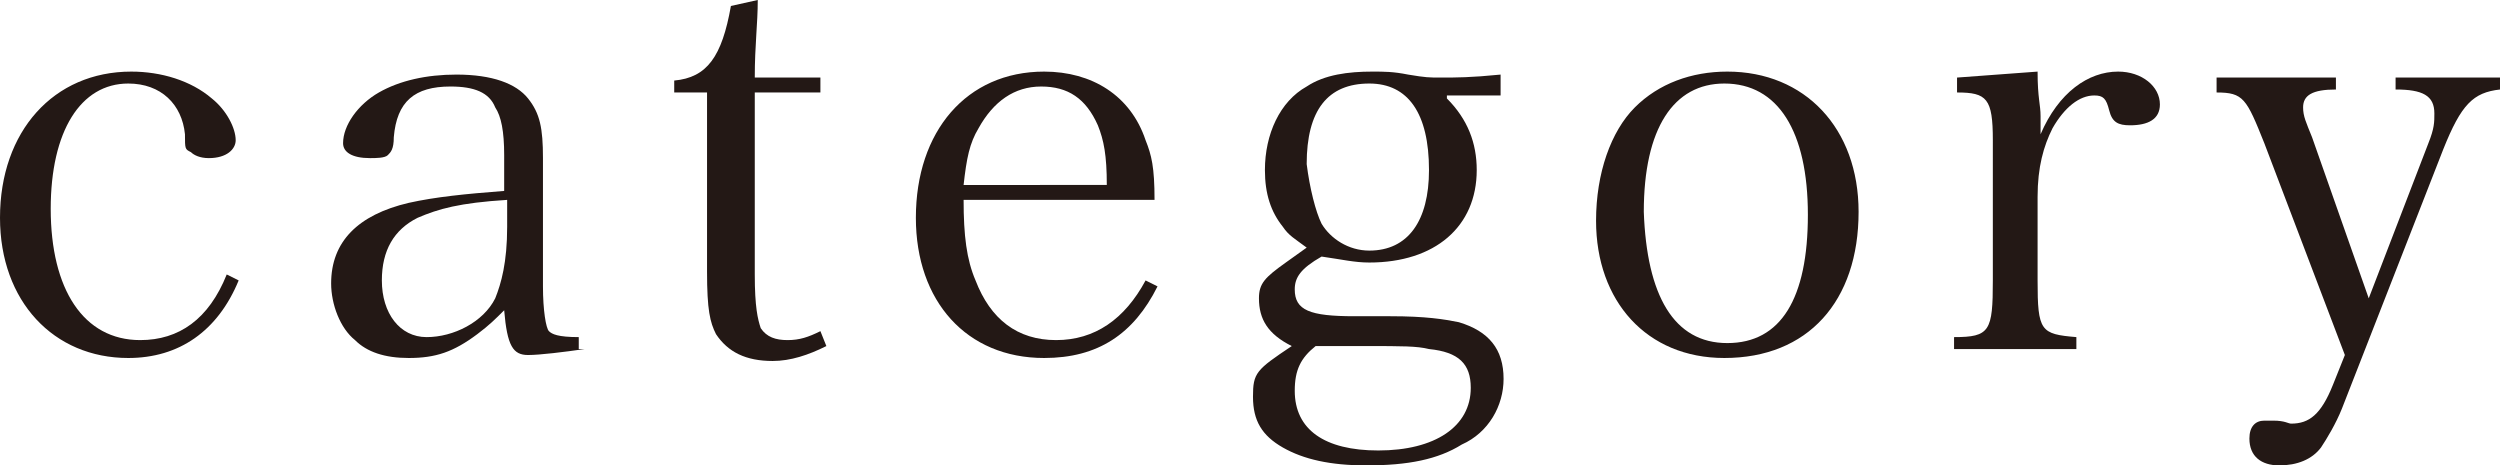
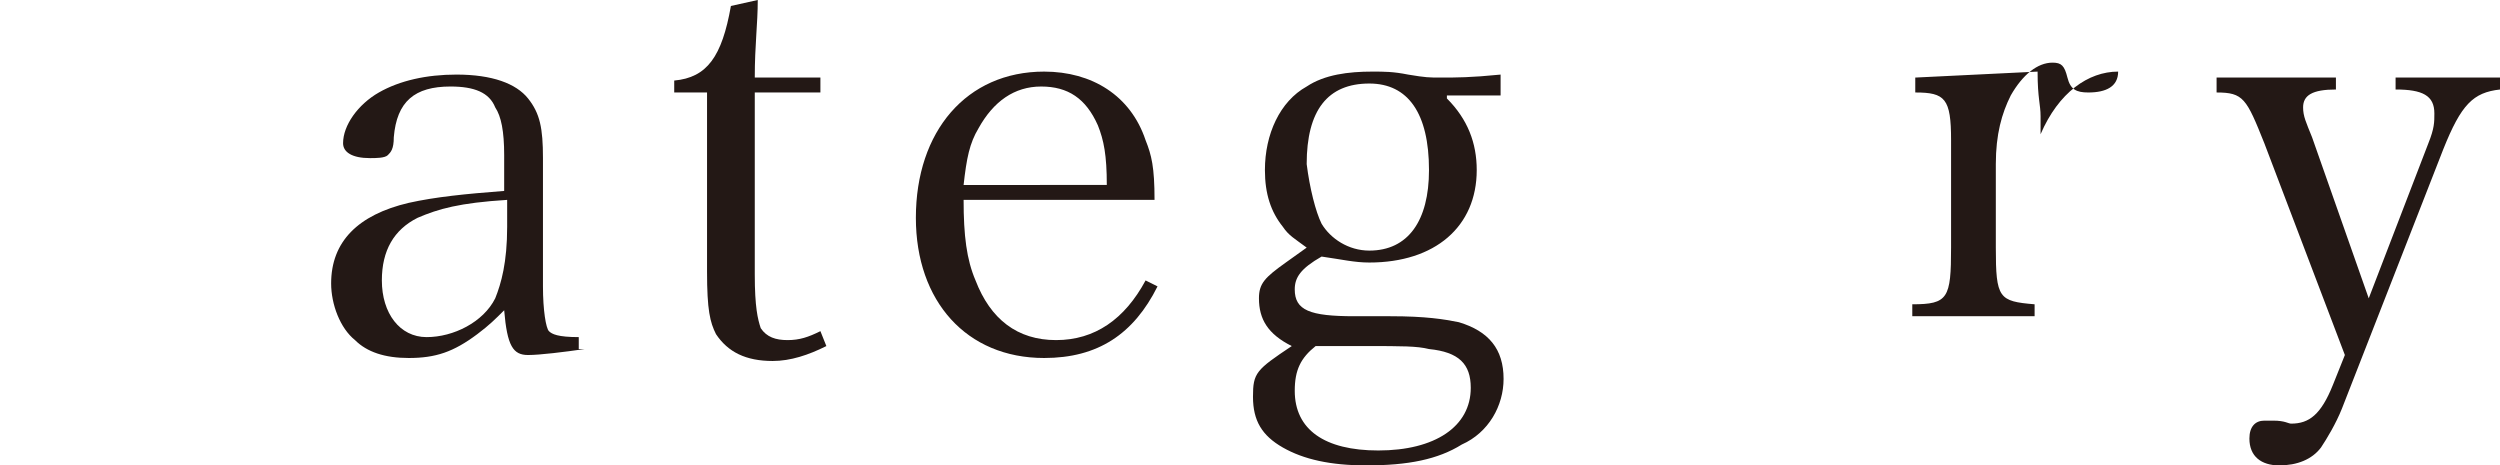
<svg xmlns="http://www.w3.org/2000/svg" version="1.1" id="圖層_1" x="0px" y="0px" width="83.8px" height="15.6px" viewBox="0 0 83.8 15.6" style="enable-background:new 0 0 83.8 15.6;" xml:space="preserve">
  <style type="text/css">
	.st0{fill:#231815;}
</style>
  <g>
    <g>
-       <path class="st0" d="M8,9.4C7.3,11.1,6,12,4.3,12C1.8,12,0,10.1,0,7.3c0-2.9,1.8-4.9,4.4-4.9c1,0,2,0.3,2.7,0.9    c0.5,0.4,0.8,1,0.8,1.4c0,0.3-0.3,0.6-0.9,0.6c-0.3,0-0.5-0.1-0.6-0.2C6.2,5,6.2,5,6.2,4.5c-0.1-1-0.8-1.7-1.9-1.7    C2.7,2.8,1.7,4.4,1.7,7c0,2.7,1.1,4.4,3,4.4c1.3,0,2.3-0.7,2.9-2.2L8,9.4z" />
      <path class="st0" d="M19.6,11.7c-0.7,0.1-1.5,0.2-1.9,0.2c-0.5,0-0.7-0.3-0.8-1.5c-0.3,0.3-0.5,0.5-0.9,0.8    c-0.8,0.6-1.4,0.8-2.3,0.8c-0.8,0-1.4-0.2-1.8-0.6c-0.5-0.4-0.8-1.2-0.8-1.9c0-1.4,0.9-2.3,2.6-2.7c0.9-0.2,1.9-0.3,3.2-0.4V5.2    c0-0.8-0.1-1.3-0.3-1.6c-0.2-0.5-0.7-0.7-1.5-0.7c-1.2,0-1.8,0.5-1.9,1.7c0,0.4-0.1,0.5-0.2,0.6c-0.1,0.1-0.4,0.1-0.6,0.1    c-0.6,0-0.9-0.2-0.9-0.5c0-0.6,0.5-1.3,1.2-1.7c0.7-0.4,1.6-0.6,2.6-0.6c1.2,0,2,0.3,2.4,0.8c0.4,0.5,0.5,1,0.5,2    c0,0.1,0,0.1,0,1.8l0,1.7l0,0.8c0,0.8,0.1,1.4,0.2,1.5c0.1,0.1,0.3,0.2,1,0.2V11.7z M17,6.7c-1.6,0.1-2.3,0.3-3,0.6    c-0.8,0.4-1.2,1.1-1.2,2.1c0,1.1,0.6,1.9,1.5,1.9c0.9,0,1.9-0.5,2.3-1.3C16.8,9.5,17,8.8,17,7.6V6.7z" />
      <path class="st0" d="M25.3,9.2c0,1.1,0.1,1.5,0.2,1.8c0.2,0.3,0.5,0.4,0.9,0.4c0.4,0,0.7-0.1,1.1-0.3l0.2,0.5    c-0.6,0.3-1.2,0.5-1.8,0.5c-0.9,0-1.5-0.3-1.9-0.9c-0.2-0.4-0.3-0.8-0.3-2.1V3.1h-1.1V2.7c1.1-0.1,1.6-0.8,1.9-2.5L25.4,0    c0,0.8-0.1,1.5-0.1,2.6h2.2v0.5h-2.2V9.2z" />
      <path class="st0" d="M32.3,6.7c0,1.2,0.1,2,0.4,2.7c0.5,1.3,1.4,2,2.7,2c1.3,0,2.3-0.7,3-2l0.4,0.2C38,11.2,36.8,12,35,12    c-2.6,0-4.3-1.9-4.3-4.7c0-2.9,1.7-4.9,4.3-4.9c1.6,0,2.9,0.8,3.4,2.3c0.2,0.5,0.3,0.9,0.3,2H32.3z M37.1,6.2c0-1-0.1-1.5-0.3-2    c-0.4-0.9-1-1.3-1.9-1.3c-0.9,0-1.6,0.5-2.1,1.4c-0.3,0.5-0.4,1-0.5,1.9H37.1z" />
      <path class="st0" d="M48.5,3.3c0.7,0.7,1,1.5,1,2.4c0,1.9-1.4,3.1-3.6,3.1c-0.5,0-0.9-0.1-1.6-0.2c-0.7,0.4-0.9,0.7-0.9,1.1    c0,0.7,0.5,0.9,2,0.9c0.3,0,0.4,0,0.8,0c0.1,0,0.3,0,0.4,0c1.2,0,1.8,0.1,2.3,0.2c1,0.3,1.5,0.9,1.5,1.9c0,0.9-0.5,1.8-1.4,2.2    c-0.8,0.5-1.8,0.7-3.2,0.7c-1.2,0-2.1-0.2-2.8-0.6c-0.7-0.4-1-0.9-1-1.7c0-0.8,0.1-0.9,1.3-1.7c-0.8-0.4-1.1-0.9-1.1-1.6    c0-0.5,0.2-0.7,0.9-1.2l0.7-0.5C43.4,8,43.2,7.9,43,7.6c-0.4-0.5-0.6-1.1-0.6-1.9c0-1.2,0.5-2.3,1.4-2.8c0.6-0.4,1.4-0.5,2.2-0.5    c0.4,0,0.7,0,1.2,0.1c0.6,0.1,0.7,0.1,1.1,0.1c0.5,0,1,0,2-0.1v0.7H48.5z M43.4,13.1c0,1.3,1,2,2.8,2c1.9,0,3.1-0.8,3.1-2.1    c0-0.8-0.4-1.2-1.4-1.3c-0.4-0.1-0.9-0.1-2.1-0.1c-0.6,0-1.7,0-1.7,0C43.6,12,43.4,12.4,43.4,13.1z M44.3,7.5    c0.3,0.5,0.9,0.9,1.6,0.9c1.3,0,2-1,2-2.7c0-1.9-0.7-2.9-2-2.9c-1.4,0-2.1,0.9-2.1,2.7C43.9,6.3,44.1,7.1,44.3,7.5z" />
-       <path class="st0" d="M54.8,3.6c0.8-0.8,1.9-1.2,3.1-1.2c2.6,0,4.4,1.9,4.4,4.7c0,3-1.7,4.9-4.5,4.9c-2.6,0-4.3-1.9-4.3-4.6    C53.5,5.8,54,4.4,54.8,3.6z M57.9,11.5c1.8,0,2.7-1.5,2.7-4.3c0-2.8-1-4.4-2.8-4.4c-1.7,0-2.7,1.5-2.7,4.3    C55.2,9.9,56.1,11.5,57.9,11.5z" />
-       <path class="st0" d="M68.3,2.4c0,0.9,0.1,1.1,0.1,1.5c0,0.1,0,0.3,0,0.6c0.6-1.4,1.6-2.1,2.6-2.1c0.8,0,1.4,0.5,1.4,1.1    c0,0.5-0.4,0.7-1,0.7c-0.4,0-0.6-0.1-0.7-0.5c-0.1-0.4-0.2-0.5-0.5-0.5c-0.5,0-1,0.4-1.4,1.1c-0.3,0.6-0.5,1.3-0.5,2.3v2.8    c0,1.7,0.1,1.8,1.3,1.9v0.4h-4.1v-0.4c1.2,0,1.3-0.2,1.3-1.9V4.7c0-1.4-0.2-1.6-1.2-1.6V2.6L68.3,2.4z" />
+       <path class="st0" d="M68.3,2.4c0,0.9,0.1,1.1,0.1,1.5c0,0.1,0,0.3,0,0.6c0.6-1.4,1.6-2.1,2.6-2.1c0,0.5-0.4,0.7-1,0.7c-0.4,0-0.6-0.1-0.7-0.5c-0.1-0.4-0.2-0.5-0.5-0.5c-0.5,0-1,0.4-1.4,1.1c-0.3,0.6-0.5,1.3-0.5,2.3v2.8    c0,1.7,0.1,1.8,1.3,1.9v0.4h-4.1v-0.4c1.2,0,1.3-0.2,1.3-1.9V4.7c0-1.4-0.2-1.6-1.2-1.6V2.6L68.3,2.4z" />
      <path class="st0" d="M81.4,4.8c0.2-0.5,0.2-0.7,0.2-1c0-0.6-0.4-0.8-1.3-0.8V2.6h3.5V3c-0.9,0.1-1.3,0.5-1.9,2l-3.4,8.7    c-0.2,0.5-0.5,1-0.7,1.3c-0.3,0.4-0.8,0.6-1.4,0.6c-0.6,0-1-0.3-1-0.9c0-0.4,0.2-0.6,0.5-0.6c0.1,0,0.2,0,0.3,0    c0.4,0,0.5,0.1,0.6,0.1c0.6,0,1-0.3,1.4-1.3l0.4-1l-2.7-7.1c-0.6-1.5-0.7-1.7-1.6-1.7V2.6h4V3c-0.8,0-1.1,0.2-1.1,0.6    c0,0.3,0.1,0.5,0.3,1l1.9,5.4L81.4,4.8z" />
    </g>
  </g>
</svg>